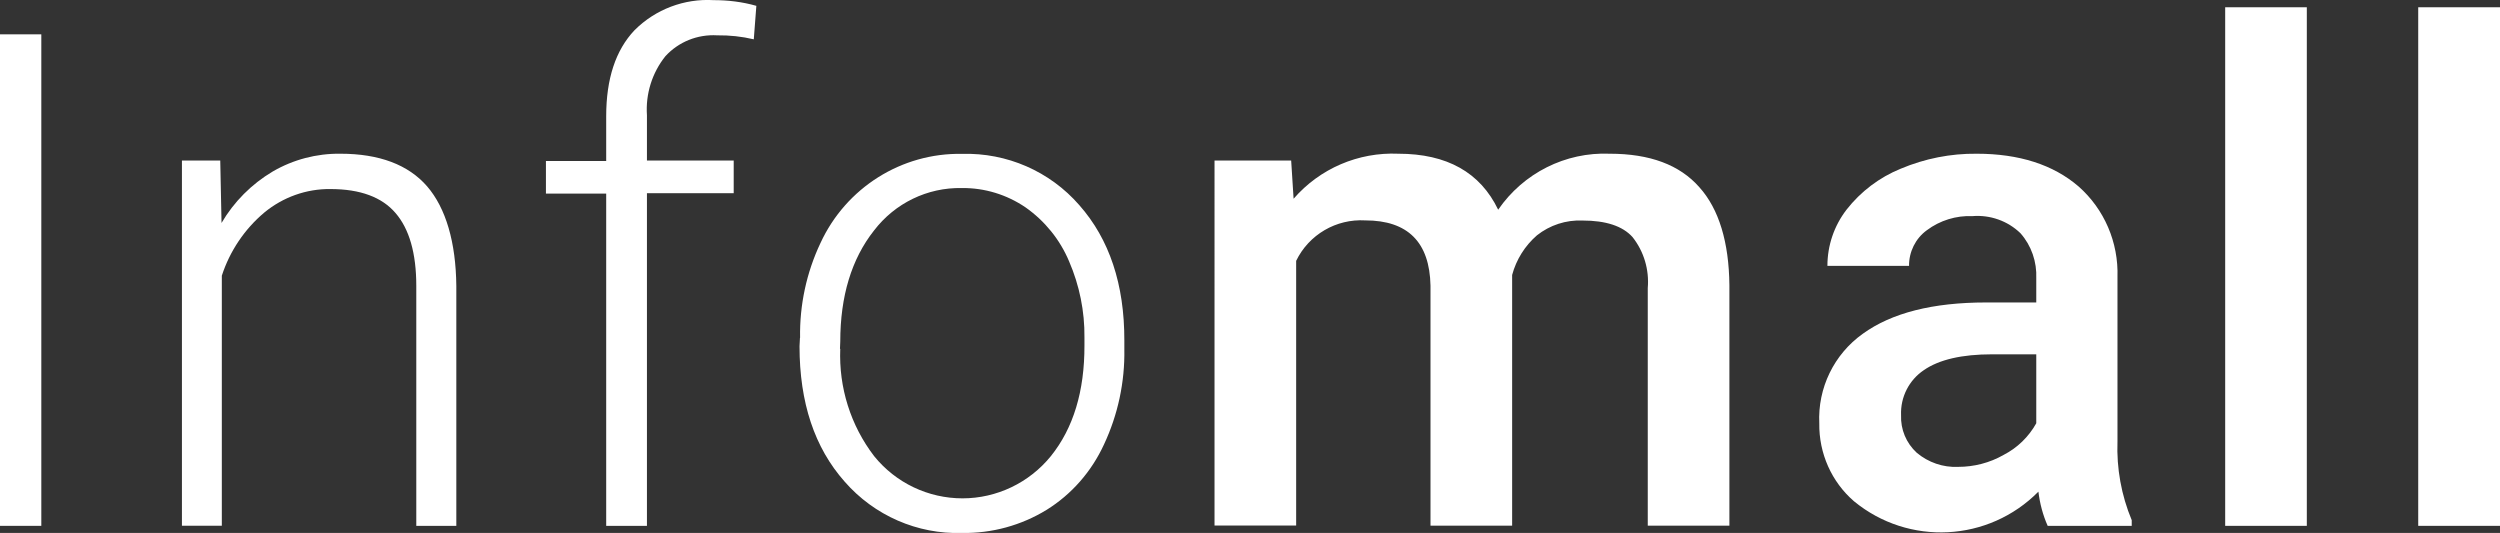
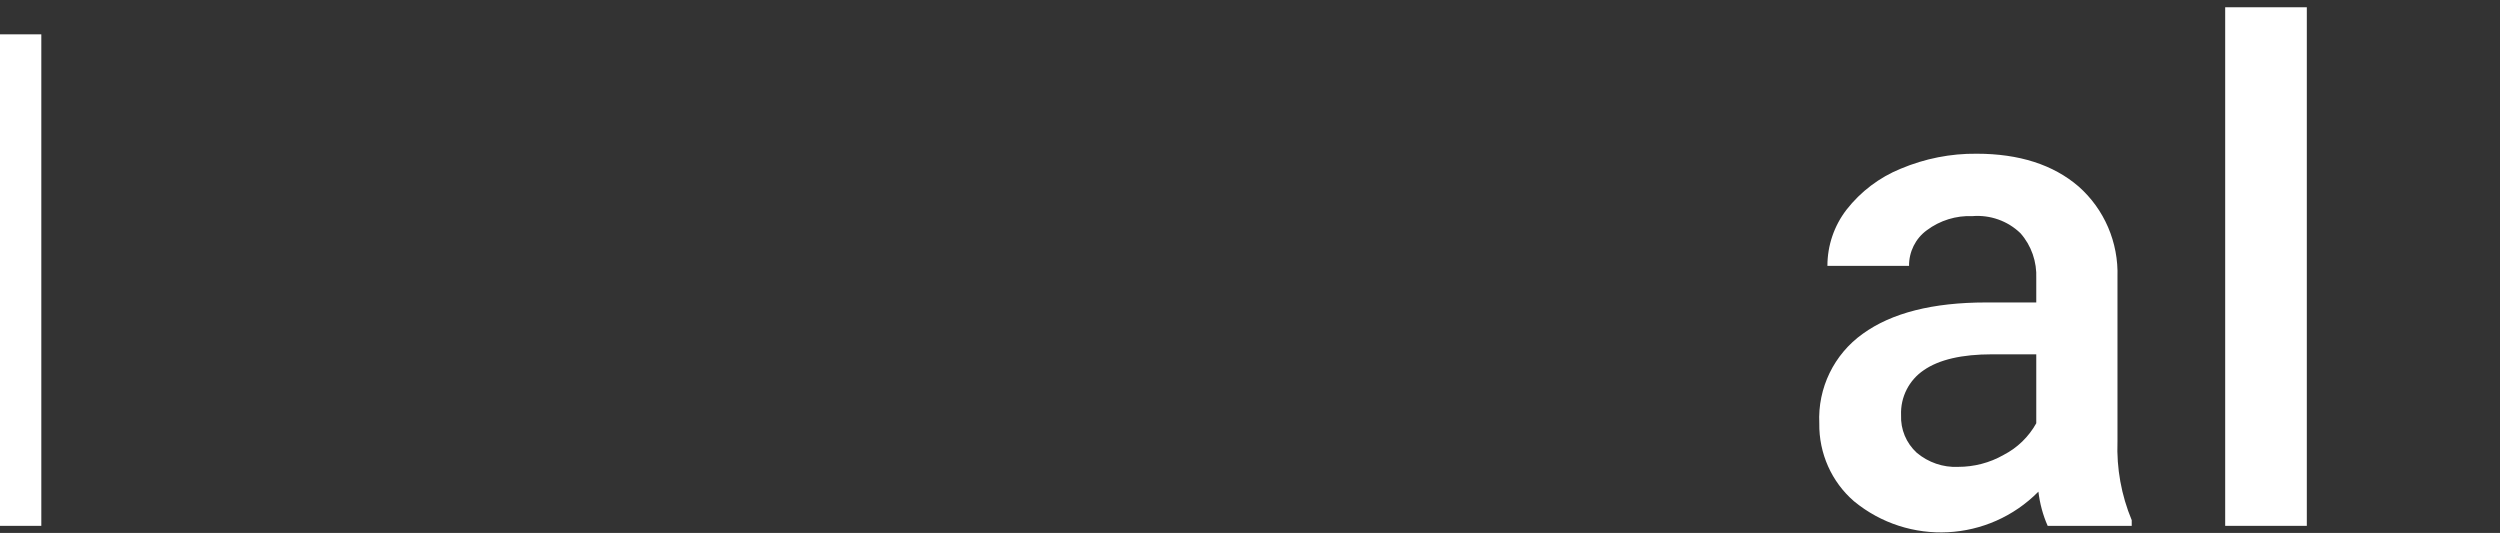
<svg xmlns="http://www.w3.org/2000/svg" id="Layer_2" data-name="Layer 2" viewBox="0 0 175.48 37.41">
  <rect x="0" y="0" width="175.48" height="37.41" fill="#333333" stroke="none" />
  <defs>
    <style>
      .cls-1 {
        fill: #fff;
      }
    </style>
  </defs>
  <g id="Layer_1-2" data-name="Layer 1">
    <path class="cls-1" d="m2.9,36.91H0V2.41h2.9v34.51Z" />
-     <path class="cls-1" d="m15.46,11.27l.09,4.38c.87-1.49,2.11-2.73,3.59-3.61,1.44-.84,3.08-1.27,4.75-1.25,2.73,0,4.77.77,6.09,2.29,1.32,1.53,2.02,3.93,2.05,6.99v16.84h-2.81v-16.84c0-2.29-.49-4-1.46-5.12-.95-1.11-2.47-1.68-4.57-1.68-1.69-.02-3.33.57-4.64,1.65-1.39,1.17-2.42,2.71-2.98,4.43v17.55h-2.8V11.27h2.7Z" />
-     <path class="cls-1" d="m42.55,36.91V13.59h-4.23v-2.29h4.23v-3.14c0-2.62.66-4.64,1.99-6.04C46.01.65,48.03-.11,50.09.01c1.01,0,2.02.12,3,.4l-.18,2.35c-.84-.2-1.7-.29-2.57-.28-1.37-.08-2.7.45-3.63,1.46-.94,1.17-1.4,2.65-1.3,4.15v3.18h6.09v2.29h-6.09v23.35h-2.86Z" />
-     <path class="cls-1" d="m56.16,23.71c-.04-2.3.45-4.58,1.43-6.65,1.79-3.88,5.69-6.34,9.94-6.26,3.14-.09,6.16,1.22,8.23,3.6,2.11,2.39,3.17,5.56,3.16,9.51v.6c.04,2.31-.45,4.6-1.43,6.69-.87,1.89-2.26,3.49-4.03,4.59-1.78,1.09-3.83,1.65-5.92,1.62-3.15.1-6.17-1.22-8.25-3.6-2.12-2.39-3.17-5.56-3.17-9.51l.03-.58Zm2.82.77c-.11,2.72.73,5.39,2.38,7.54,1.52,1.88,3.8,2.96,6.2,2.96s4.68-1.09,6.2-2.96c1.58-1.96,2.37-4.56,2.36-7.78v-.55c.02-1.84-.35-3.66-1.08-5.35-.64-1.52-1.7-2.83-3.05-3.78-1.32-.9-2.88-1.38-4.48-1.36-2.41-.05-4.69,1.06-6.16,2.98-1.58,2-2.37,4.61-2.37,7.81l-.02.5Z" />
-     <path class="cls-1" d="m90.63,11.27l.17,2.68c1.85-2.13,4.55-3.28,7.35-3.16,3.41,0,5.75,1.31,7.01,3.93,1.77-2.57,4.72-4.06,7.83-3.93,2.82,0,4.91.78,6.29,2.35,1.38,1.53,2.08,3.87,2.11,6.88v16.88h-5.73v-16.68c.11-1.29-.27-2.57-1.07-3.58-.7-.78-1.88-1.16-3.51-1.16-1.16-.05-2.29.32-3.2,1.04-.84.73-1.45,1.7-1.74,2.78v17.6h-5.73v-16.84c-.06-3.06-1.59-4.59-4.58-4.59-2.04-.12-3.96,1-4.85,2.84v18.58h-5.73V11.27h5.37Z" />
    <path class="cls-1" d="m143.73,36.91c-.34-.77-.55-1.57-.65-2.4-3.5,3.54-9.11,3.83-12.95.67-1.57-1.36-2.46-3.36-2.43-5.46-.12-2.48,1.03-4.85,3.05-6.29,2.03-1.47,4.92-2.2,8.66-2.2h3.52v-1.68c.05-1.17-.34-2.31-1.11-3.18-.9-.87-2.13-1.3-3.37-1.2-1.14-.05-2.28.3-3.2.99-.8.58-1.26,1.52-1.25,2.5h-5.73c0-1.43.47-2.81,1.34-3.94,1-1.28,2.31-2.27,3.81-2.88,1.69-.71,3.5-1.07,5.33-1.05,2.98,0,5.37.77,7.14,2.29,1.82,1.6,2.82,3.94,2.74,6.37v11.53c-.07,1.89.27,3.78,1,5.53v.4h-5.89Zm-6.29-4.14c1.12,0,2.22-.28,3.2-.84.97-.5,1.76-1.27,2.29-2.22v-4.84h-3.1c-2.12,0-3.72.37-4.79,1.11-1.04.7-1.65,1.89-1.6,3.16-.04,1,.36,1.96,1.1,2.64.81.68,1.85,1.04,2.9.99Z" />
    <path class="cls-1" d="m161.92,36.91h-5.73V.51h5.73v36.41Z" />
-     <path class="cls-1" d="m175.48,36.91h-5.74V.51h5.74v36.41Z" />
  </g>
</svg>